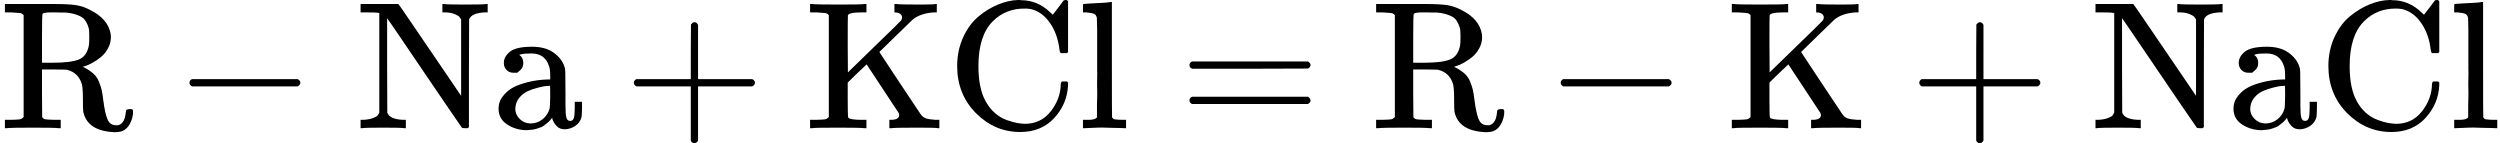
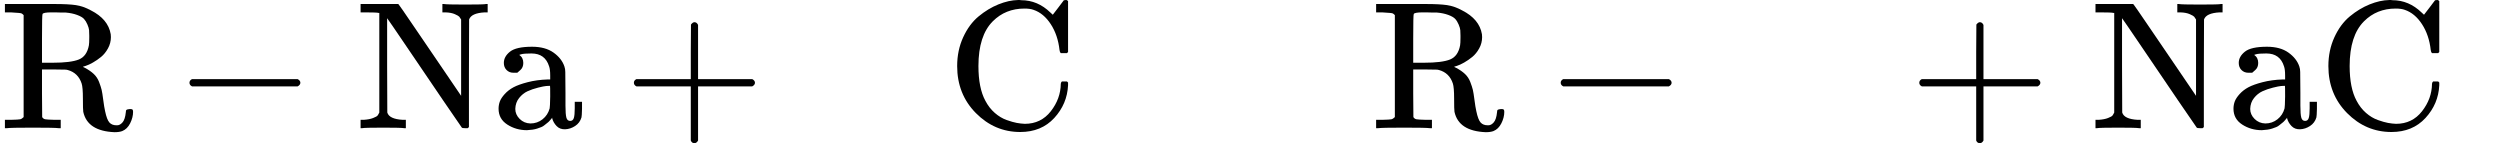
<svg xmlns="http://www.w3.org/2000/svg" xmlns:xlink="http://www.w3.org/1999/xlink" style="vertical-align: -0.186ex;" width="31.112ex" height="1.781ex" role="img" focusable="false" viewBox="0 -705 13751.3 787">
  <defs>
    <path id="MJX-3-TEX-N-52" d="M130 622Q123 629 119 631T103 634T60 637H27V683H202H236H300Q376 683 417 677T500 648Q595 600 609 517Q610 512 610 501Q610 468 594 439T556 392T511 361T472 343L456 338Q459 335 467 332Q497 316 516 298T545 254T559 211T568 155T578 94Q588 46 602 31T640 16H645Q660 16 674 32T692 87Q692 98 696 101T712 105T728 103T732 90Q732 59 716 27T672 -16Q656 -22 630 -22Q481 -16 458 90Q456 101 456 163T449 246Q430 304 373 320L363 322L297 323H231V192L232 61Q238 51 249 49T301 46H334V0H323Q302 3 181 3Q59 3 38 0H27V46H60Q102 47 111 49T130 61V622ZM491 499V509Q491 527 490 539T481 570T462 601T424 623T362 636Q360 636 340 636T304 637H283Q238 637 234 628Q231 624 231 492V360H289Q390 360 434 378T489 456Q491 467 491 499Z" />
    <path id="MJX-3-TEX-N-2212" d="M84 237T84 250T98 270H679Q694 262 694 250T679 230H98Q84 237 84 250Z" />
    <path id="MJX-3-TEX-N-4E" d="M42 46Q74 48 94 56T118 69T128 86V634H124Q114 637 52 637H25V683H232L235 680Q237 679 322 554T493 303L578 178V598Q572 608 568 613T544 627T492 637H475V683H483Q498 680 600 680Q706 680 715 683H724V637H707Q634 633 622 598L621 302V6L614 0H600Q585 0 582 3T481 150T282 443T171 605V345L172 86Q183 50 257 46H274V0H265Q250 3 150 3Q48 3 33 0H25V46H42Z" />
    <path id="MJX-3-TEX-N-61" d="M137 305T115 305T78 320T63 359Q63 394 97 421T218 448Q291 448 336 416T396 340Q401 326 401 309T402 194V124Q402 76 407 58T428 40Q443 40 448 56T453 109V145H493V106Q492 66 490 59Q481 29 455 12T400 -6T353 12T329 54V58L327 55Q325 52 322 49T314 40T302 29T287 17T269 6T247 -2T221 -8T190 -11Q130 -11 82 20T34 107Q34 128 41 147T68 188T116 225T194 253T304 268H318V290Q318 324 312 340Q290 411 215 411Q197 411 181 410T156 406T148 403Q170 388 170 359Q170 334 154 320ZM126 106Q126 75 150 51T209 26Q247 26 276 49T315 109Q317 116 318 175Q318 233 317 233Q309 233 296 232T251 223T193 203T147 166T126 106Z" />
    <path id="MJX-3-TEX-N-2B" d="M56 237T56 250T70 270H369V420L370 570Q380 583 389 583Q402 583 409 568V270H707Q722 262 722 250T707 230H409V-68Q401 -82 391 -82H389H387Q375 -82 369 -68V230H70Q56 237 56 250Z" />
-     <path id="MJX-3-TEX-N-4B" d="M128 622Q121 629 117 631T101 634T58 637H25V683H36Q57 680 180 680Q315 680 324 683H335V637H313Q235 637 233 620Q232 618 232 462L233 307L379 449Q425 494 479 546Q518 584 524 591T531 607V608Q531 630 503 636Q501 636 498 636T493 637H489V683H499Q517 680 630 680Q704 680 716 683H722V637H708Q633 633 589 597Q584 592 495 506T406 419T515 254T631 80Q644 60 662 54T715 46H736V0H728Q719 3 615 3Q493 3 472 0H461V46H469Q515 46 515 72Q515 78 512 84L336 351Q332 348 278 296L232 251V156Q232 62 235 58Q243 47 302 46H335V0H324Q303 3 180 3Q45 3 36 0H25V46H58Q100 47 109 49T128 61V622Z" />
    <path id="MJX-3-TEX-N-43" d="M56 342Q56 428 89 500T174 615T283 681T391 705Q394 705 400 705T408 704Q499 704 569 636L582 624L612 663Q639 700 643 704Q644 704 647 704T653 705H657Q660 705 666 699V419L660 413H626Q620 419 619 430Q610 512 571 572T476 651Q457 658 426 658Q322 658 252 588Q173 509 173 342Q173 221 211 151Q232 111 263 84T328 45T384 29T428 24Q517 24 571 93T626 244Q626 251 632 257H660L666 251V236Q661 133 590 56T403 -21Q262 -21 159 83T56 342Z" />
-     <path id="MJX-3-TEX-N-6C" d="M42 46H56Q95 46 103 60V68Q103 77 103 91T103 124T104 167T104 217T104 272T104 329Q104 366 104 407T104 482T104 542T103 586T103 603Q100 622 89 628T44 637H26V660Q26 683 28 683L38 684Q48 685 67 686T104 688Q121 689 141 690T171 693T182 694H185V379Q185 62 186 60Q190 52 198 49Q219 46 247 46H263V0H255L232 1Q209 2 183 2T145 3T107 3T57 1L34 0H26V46H42Z" />
-     <path id="MJX-3-TEX-N-3D" d="M56 347Q56 360 70 367H707Q722 359 722 347Q722 336 708 328L390 327H72Q56 332 56 347ZM56 153Q56 168 72 173H708Q722 163 722 153Q722 140 707 133H70Q56 140 56 153Z" />
  </defs>
  <g stroke="currentColor" fill="currentColor" stroke-width="0" transform="scale(1,-1)">
    <g data-mml-node="math">
      <g data-mml-node="TeXAtom" data-mjx-texclass="ORD" />
      <g data-mml-node="mi">
        <use data-c="52" xlink:href="#MJX-3-TEX-N-52" />
      </g>
      <g data-mml-node="mo" transform="translate(958.2,0)">
        <use data-c="2212" xlink:href="#MJX-3-TEX-N-2212" />
      </g>
      <g data-mml-node="mi" transform="translate(1958.4,0)">
        <use data-c="4E" xlink:href="#MJX-3-TEX-N-4E" />
      </g>
      <g data-mml-node="mi" transform="translate(2708.4,0)">
        <use data-c="61" xlink:href="#MJX-3-TEX-N-61" />
      </g>
      <g data-mml-node="mo" transform="translate(3430.7,0)">
        <use data-c="2B" xlink:href="#MJX-3-TEX-N-2B" />
      </g>
      <g data-mml-node="mi" transform="translate(4430.9,0)">
        <use data-c="4B" xlink:href="#MJX-3-TEX-N-4B" />
      </g>
      <g data-mml-node="mi" transform="translate(5208.9,0)">
        <use data-c="43" xlink:href="#MJX-3-TEX-N-43" />
      </g>
      <g data-mml-node="mi" transform="translate(5930.9,0)">
        <use data-c="6C" xlink:href="#MJX-3-TEX-N-6C" />
      </g>
      <g data-mml-node="mo" transform="translate(6486.7,0)">
        <use data-c="3D" xlink:href="#MJX-3-TEX-N-3D" />
      </g>
      <g data-mml-node="mi" transform="translate(7542.4,0)">
        <use data-c="52" xlink:href="#MJX-3-TEX-N-52" />
      </g>
      <g data-mml-node="mo" transform="translate(8500.7,0)">
        <use data-c="2212" xlink:href="#MJX-3-TEX-N-2212" />
      </g>
      <g data-mml-node="mi" transform="translate(9500.9,0)">
        <use data-c="4B" xlink:href="#MJX-3-TEX-N-4B" />
      </g>
      <g data-mml-node="mo" transform="translate(10501.1,0)">
        <use data-c="2B" xlink:href="#MJX-3-TEX-N-2B" />
      </g>
      <g data-mml-node="mi" transform="translate(11501.3,0)">
        <use data-c="4E" xlink:href="#MJX-3-TEX-N-4E" />
      </g>
      <g data-mml-node="mi" transform="translate(12251.3,0)">
        <use data-c="61" xlink:href="#MJX-3-TEX-N-61" />
      </g>
      <g data-mml-node="mi" transform="translate(12751.3,0)">
        <use data-c="43" xlink:href="#MJX-3-TEX-N-43" />
      </g>
      <g data-mml-node="mi" transform="translate(13473.3,0)">
        <use data-c="6C" xlink:href="#MJX-3-TEX-N-6C" />
      </g>
    </g>
  </g>
</svg>